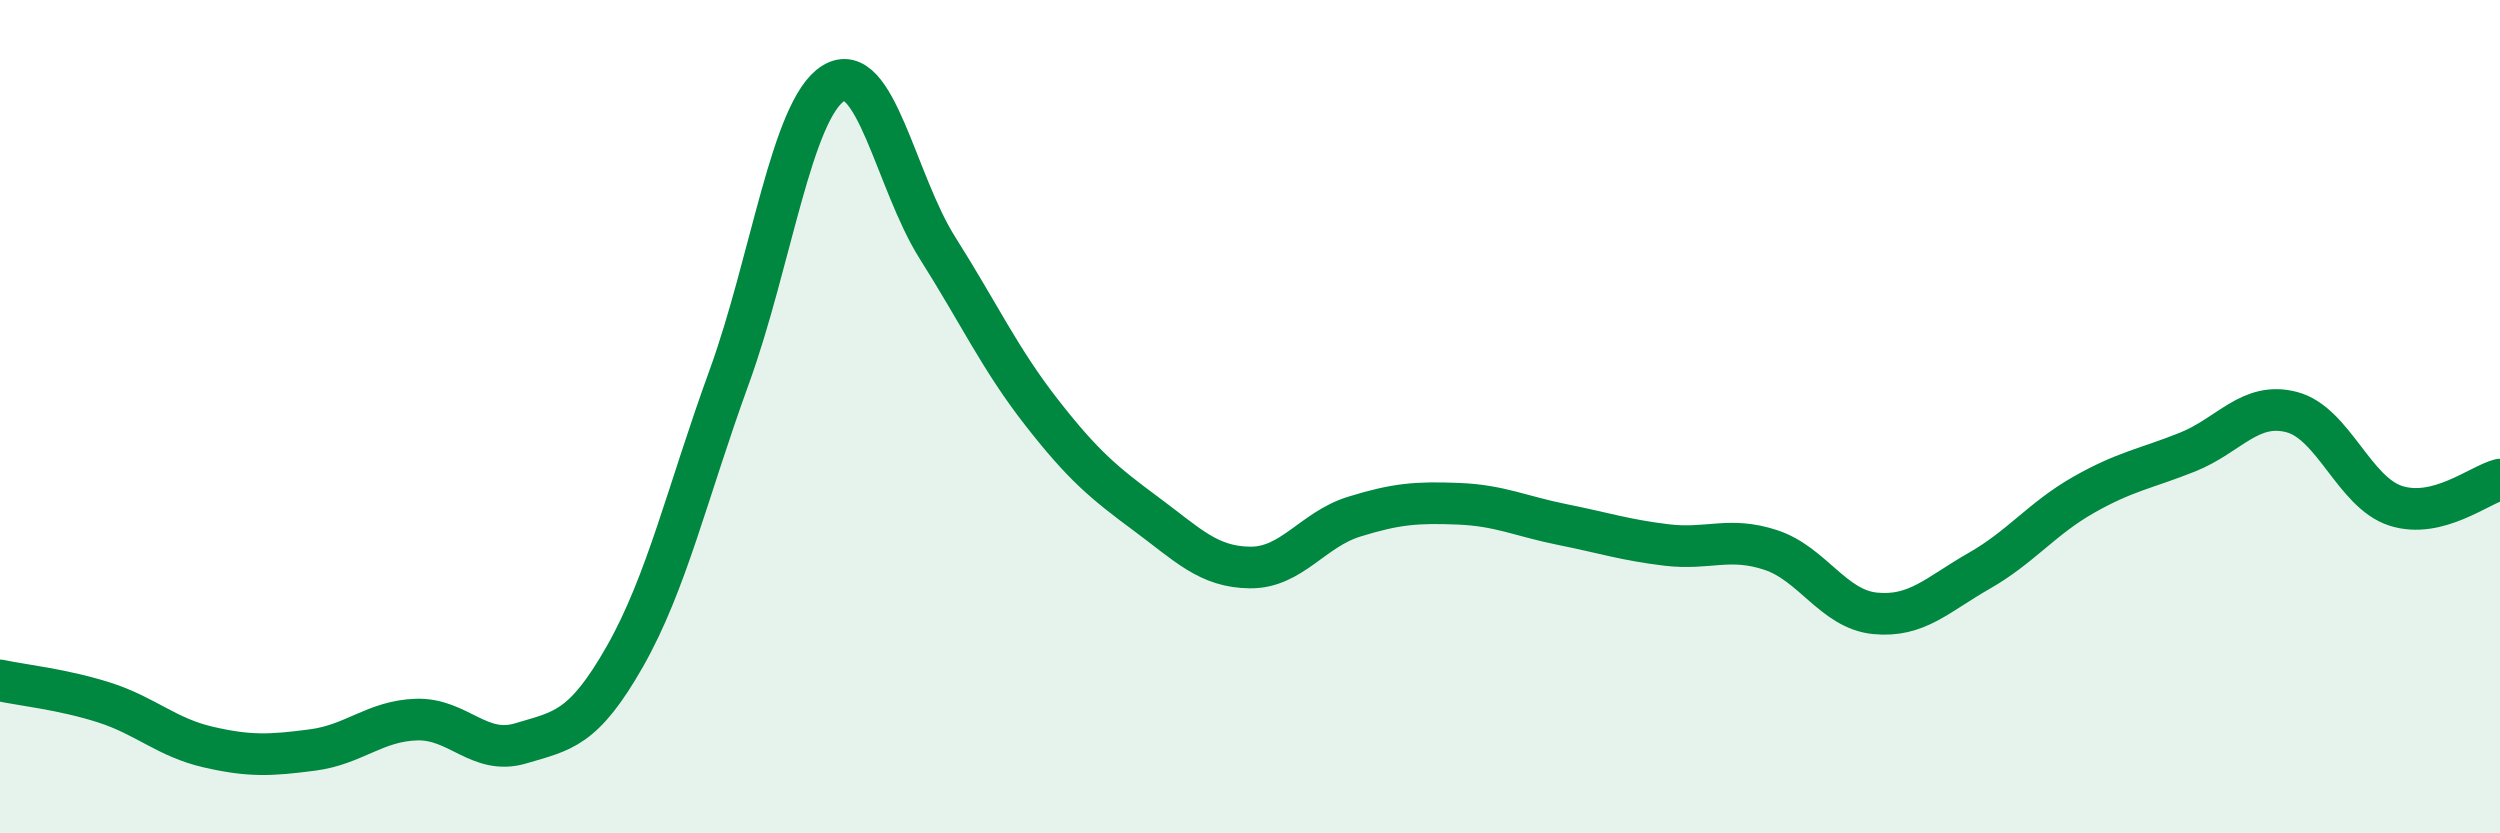
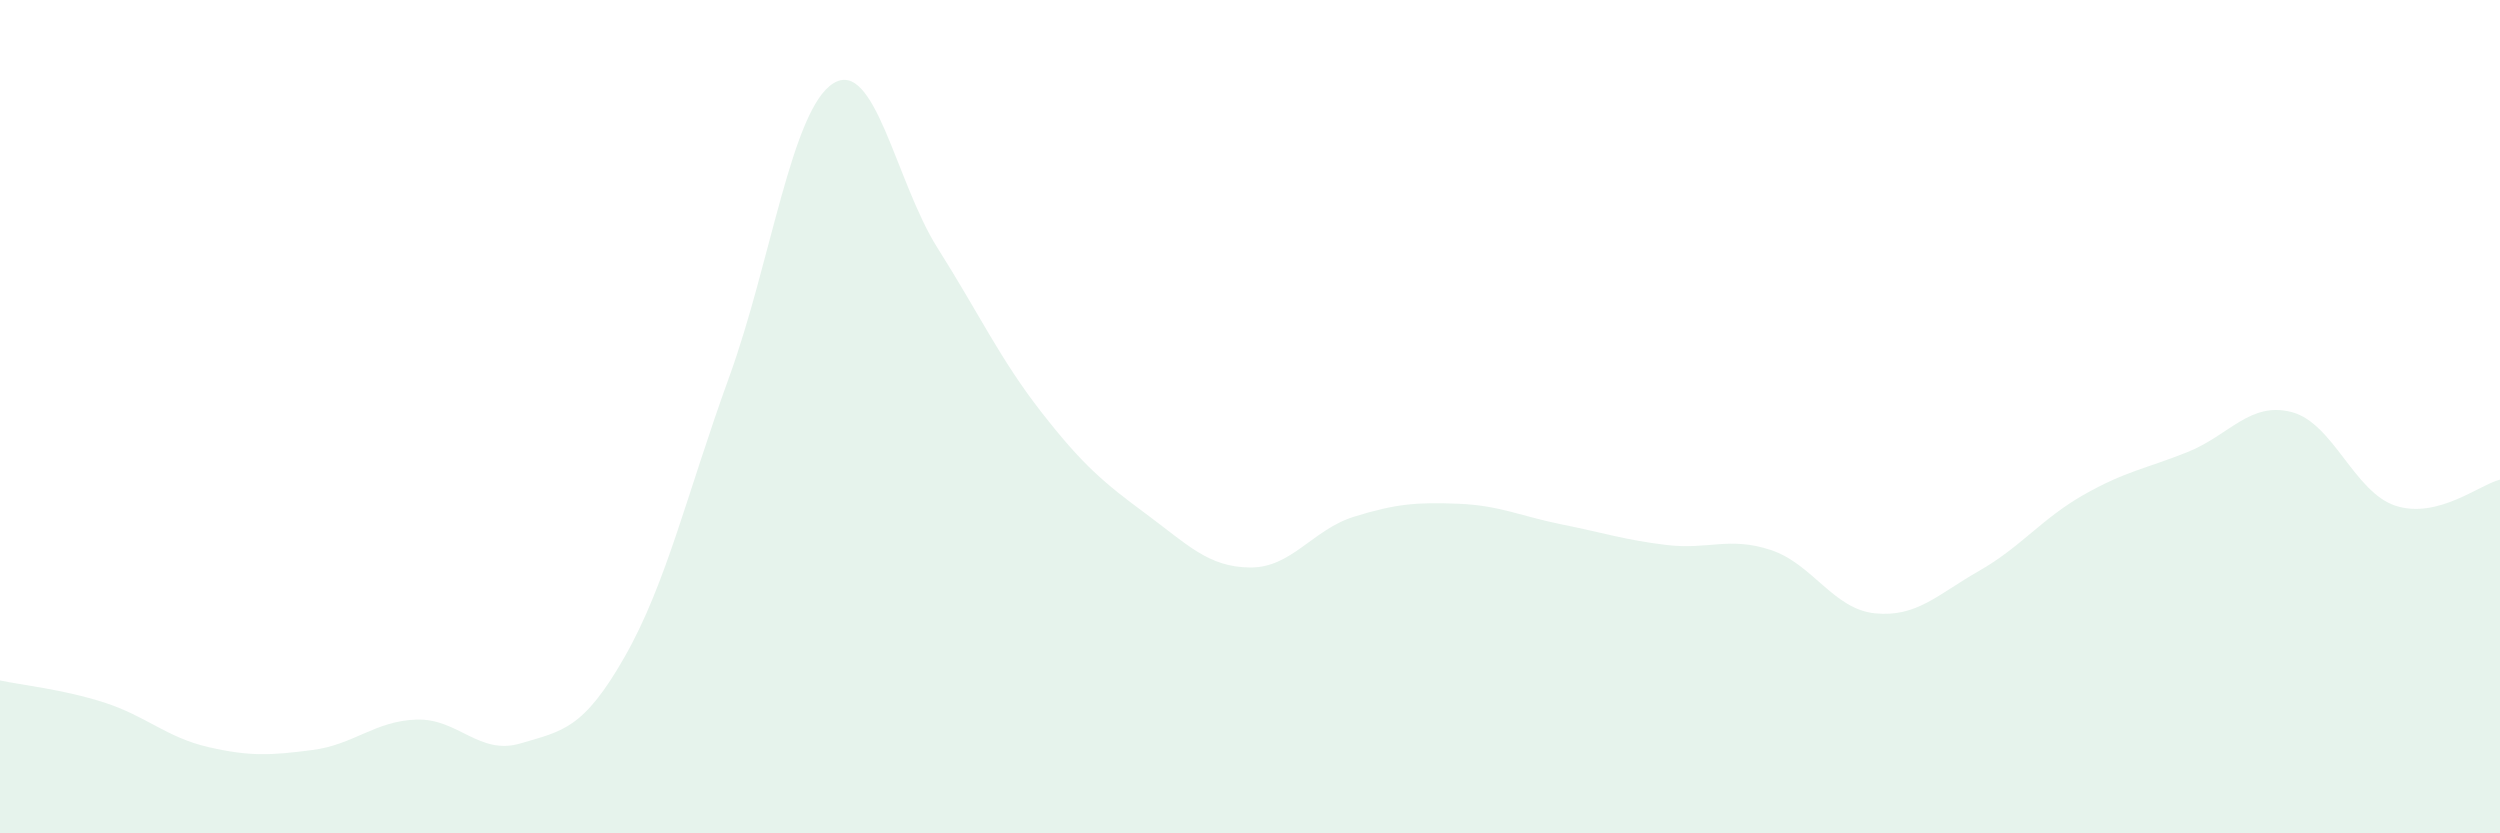
<svg xmlns="http://www.w3.org/2000/svg" width="60" height="20" viewBox="0 0 60 20">
  <path d="M 0,16.33 C 0.5,16.44 1.5,16.54 2.5,16.86 C 3.5,17.18 4,17.7 5,17.93 C 6,18.16 6.5,18.13 7.5,18 C 8.5,17.87 9,17.3 10,17.27 C 11,17.24 11.5,18.14 12.5,17.84 C 13.5,17.54 14,17.51 15,15.75 C 16,13.99 16.5,11.8 17.5,9.05 C 18.5,6.3 19,2.62 20,2 C 21,1.38 21.5,4.37 22.5,5.95 C 23.5,7.53 24,8.62 25,9.9 C 26,11.18 26.5,11.59 27.5,12.33 C 28.5,13.07 29,13.61 30,13.62 C 31,13.63 31.5,12.71 32.5,12.4 C 33.5,12.09 34,12.05 35,12.09 C 36,12.13 36.5,12.39 37.5,12.59 C 38.5,12.79 39,12.96 40,13.08 C 41,13.2 41.5,12.87 42.5,13.2 C 43.5,13.53 44,14.62 45,14.72 C 46,14.82 46.5,14.27 47.5,13.7 C 48.5,13.13 49,12.45 50,11.88 C 51,11.31 51.5,11.25 52.5,10.85 C 53.5,10.45 54,9.63 55,9.89 C 56,10.15 56.5,11.82 57.5,12.14 C 58.5,12.46 59.5,11.64 60,11.51L60 20L0 20Z" fill="#008740" opacity="0.1" stroke-linecap="round" stroke-linejoin="round" />
-   <path d="M 0,16.33 C 0.5,16.44 1.5,16.54 2.5,16.86 C 3.5,17.18 4,17.7 5,17.93 C 6,18.16 6.5,18.13 7.5,18 C 8.5,17.87 9,17.3 10,17.27 C 11,17.24 11.5,18.14 12.5,17.84 C 13.5,17.54 14,17.51 15,15.75 C 16,13.99 16.5,11.8 17.5,9.05 C 18.5,6.3 19,2.62 20,2 C 21,1.38 21.5,4.37 22.5,5.95 C 23.5,7.53 24,8.62 25,9.9 C 26,11.18 26.5,11.59 27.5,12.33 C 28.5,13.07 29,13.61 30,13.62 C 31,13.63 31.5,12.71 32.5,12.4 C 33.5,12.09 34,12.05 35,12.09 C 36,12.13 36.5,12.39 37.5,12.59 C 38.5,12.79 39,12.96 40,13.08 C 41,13.2 41.5,12.87 42.5,13.2 C 43.5,13.53 44,14.62 45,14.72 C 46,14.82 46.5,14.27 47.5,13.7 C 48.5,13.13 49,12.45 50,11.88 C 51,11.31 51.5,11.25 52.5,10.85 C 53.5,10.45 54,9.63 55,9.89 C 56,10.15 56.5,11.82 57.5,12.14 C 58.5,12.46 59.5,11.64 60,11.51" stroke="#008740" stroke-width="1" fill="none" stroke-linecap="round" stroke-linejoin="round" />
</svg>